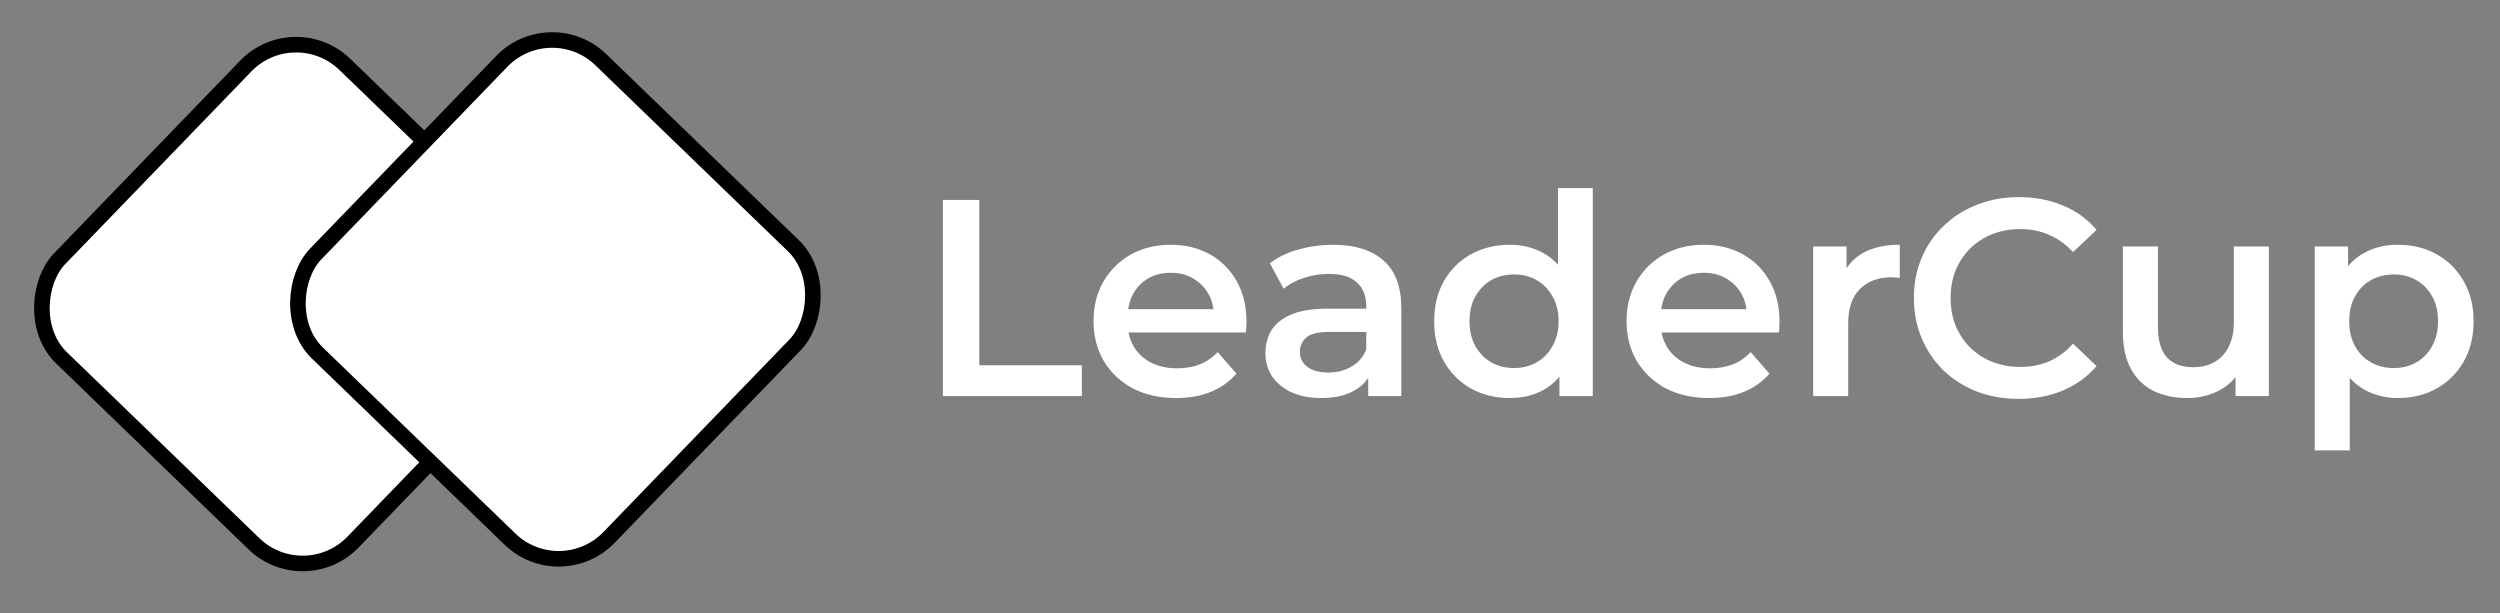
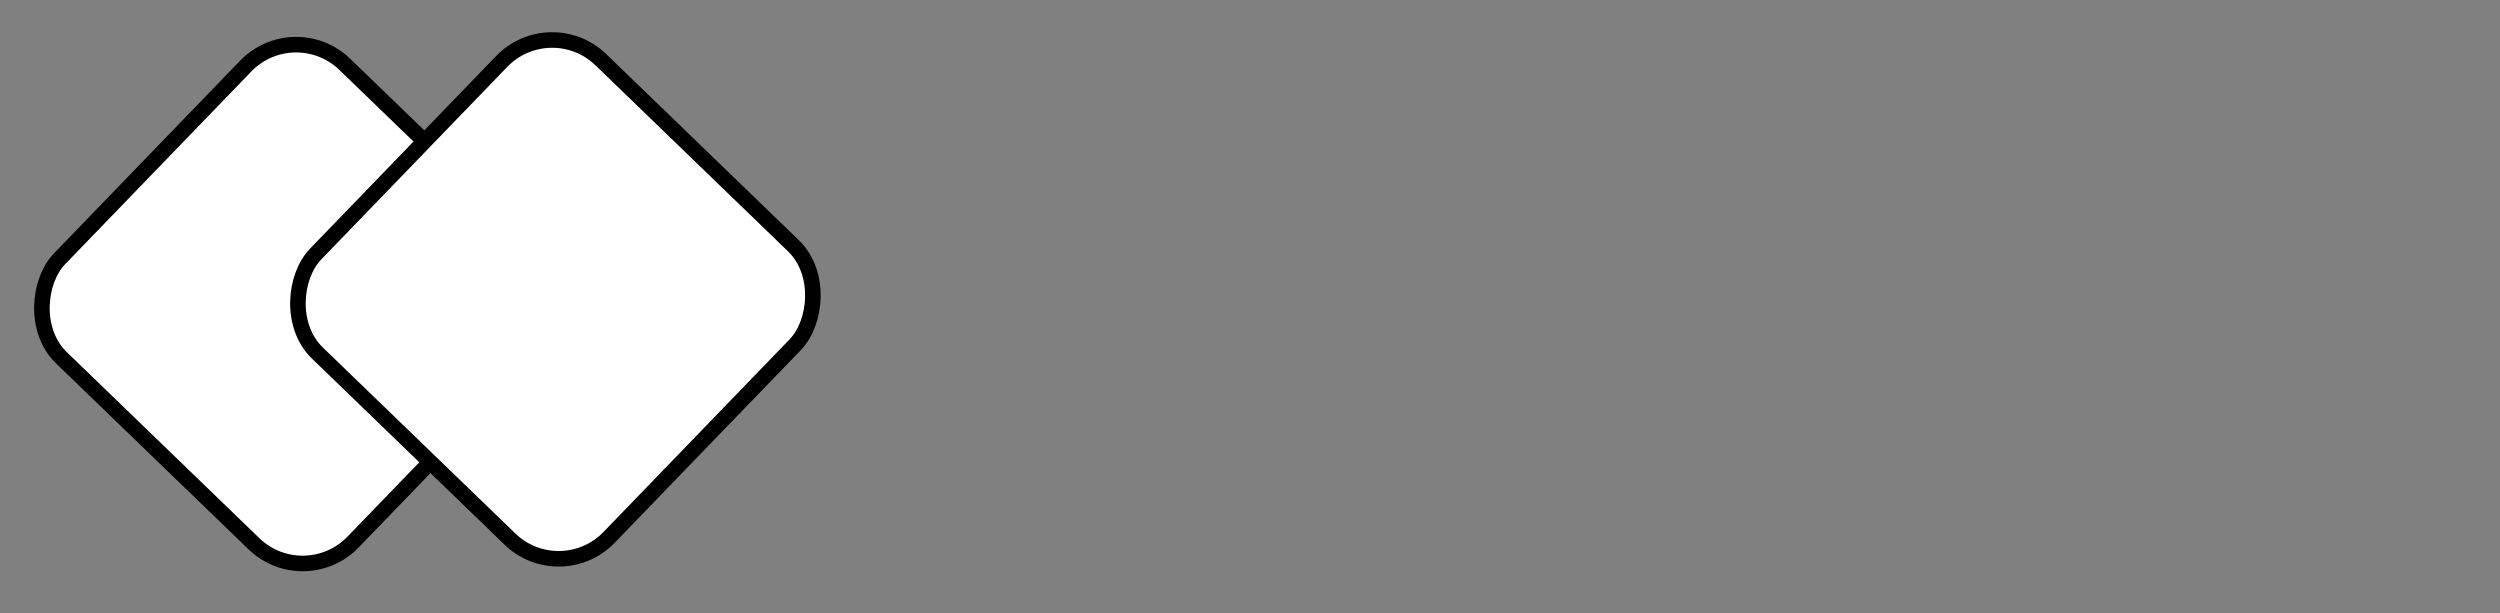
<svg xmlns="http://www.w3.org/2000/svg" width="159" height="39" viewBox="0 0 159 39" fill="none">
  <rect x="0" y="0" width="159" height="39" fill="#808080" stroke="none" />
-   <path d="M59.966 25.189V12.715H62.283V23.229H68.805V25.189H59.966ZM74.806 25.314C73.748 25.314 72.822 25.106 72.026 24.691C71.242 24.263 70.63 23.681 70.19 22.944C69.763 22.208 69.549 21.37 69.549 20.431C69.549 19.481 69.757 18.643 70.172 17.919C70.6 17.182 71.182 16.606 71.919 16.19C72.667 15.774 73.517 15.567 74.467 15.567C75.394 15.567 76.219 15.769 76.944 16.172C77.669 16.576 78.239 17.147 78.655 17.883C79.071 18.62 79.279 19.487 79.279 20.485C79.279 20.58 79.273 20.687 79.261 20.806C79.261 20.924 79.255 21.037 79.243 21.144H71.313V19.665H78.067L77.194 20.129C77.206 19.582 77.093 19.101 76.855 18.685C76.618 18.269 76.291 17.943 75.875 17.705C75.471 17.467 75.002 17.349 74.467 17.349C73.921 17.349 73.44 17.467 73.024 17.705C72.62 17.943 72.299 18.275 72.061 18.703C71.836 19.119 71.723 19.612 71.723 20.182V20.538C71.723 21.109 71.854 21.614 72.115 22.053C72.376 22.493 72.745 22.831 73.22 23.069C73.695 23.306 74.242 23.425 74.859 23.425C75.394 23.425 75.875 23.342 76.303 23.176C76.73 23.009 77.111 22.748 77.443 22.392L78.637 23.764C78.209 24.263 77.669 24.649 77.016 24.922C76.374 25.183 75.637 25.314 74.806 25.314ZM87.02 25.189V23.265L86.895 22.855V19.487C86.895 18.834 86.699 18.329 86.307 17.972C85.915 17.604 85.321 17.42 84.525 17.42C83.991 17.42 83.462 17.503 82.939 17.669C82.428 17.836 81.995 18.067 81.638 18.364L80.765 16.743C81.276 16.351 81.882 16.06 82.583 15.87C83.296 15.668 84.032 15.567 84.793 15.567C86.171 15.567 87.234 15.899 87.982 16.564C88.743 17.218 89.123 18.234 89.123 19.612V25.189H87.02ZM84.026 25.314C83.314 25.314 82.69 25.195 82.155 24.958C81.621 24.708 81.205 24.37 80.908 23.942C80.623 23.503 80.48 23.009 80.48 22.463C80.48 21.928 80.605 21.447 80.854 21.02C81.116 20.592 81.537 20.253 82.12 20.004C82.702 19.754 83.474 19.63 84.436 19.63H87.198V21.109H84.597C83.836 21.109 83.325 21.233 83.064 21.483C82.803 21.721 82.672 22.017 82.672 22.374C82.672 22.778 82.832 23.099 83.153 23.336C83.474 23.574 83.919 23.693 84.49 23.693C85.036 23.693 85.523 23.568 85.951 23.318C86.39 23.069 86.705 22.701 86.895 22.213L87.269 23.55C87.056 24.108 86.67 24.542 86.111 24.851C85.565 25.16 84.87 25.314 84.026 25.314ZM96.026 25.314C95.112 25.314 94.286 25.112 93.549 24.708C92.825 24.293 92.254 23.722 91.839 22.998C91.423 22.273 91.215 21.418 91.215 20.431C91.215 19.445 91.423 18.59 91.839 17.865C92.254 17.141 92.825 16.576 93.549 16.172C94.286 15.769 95.112 15.567 96.026 15.567C96.822 15.567 97.535 15.745 98.165 16.101C98.794 16.446 99.293 16.974 99.662 17.687C100.03 18.4 100.214 19.315 100.214 20.431C100.214 21.536 100.036 22.451 99.679 23.176C99.323 23.889 98.83 24.423 98.2 24.78C97.571 25.136 96.846 25.314 96.026 25.314ZM96.294 23.407C96.828 23.407 97.303 23.289 97.719 23.051C98.147 22.813 98.485 22.469 98.735 22.017C98.996 21.566 99.127 21.037 99.127 20.431C99.127 19.814 98.996 19.285 98.735 18.846C98.485 18.394 98.147 18.049 97.719 17.812C97.303 17.574 96.828 17.456 96.294 17.456C95.759 17.456 95.278 17.574 94.85 17.812C94.434 18.049 94.096 18.394 93.834 18.846C93.585 19.285 93.46 19.814 93.46 20.431C93.46 21.037 93.585 21.566 93.834 22.017C94.096 22.469 94.434 22.813 94.85 23.051C95.278 23.289 95.759 23.407 96.294 23.407ZM99.18 25.189V22.944L99.269 20.414L99.091 17.883V11.967H101.301V25.189H99.18ZM108.706 25.314C107.648 25.314 106.722 25.106 105.926 24.691C105.142 24.263 104.53 23.681 104.09 22.944C103.663 22.208 103.449 21.37 103.449 20.431C103.449 19.481 103.657 18.643 104.072 17.919C104.5 17.182 105.082 16.606 105.819 16.19C106.567 15.774 107.417 15.567 108.367 15.567C109.294 15.567 110.119 15.769 110.844 16.172C111.569 16.576 112.139 17.147 112.555 17.883C112.971 18.62 113.179 19.487 113.179 20.485C113.179 20.58 113.173 20.687 113.161 20.806C113.161 20.924 113.155 21.037 113.143 21.144H105.213V19.665H111.967L111.094 20.129C111.105 19.582 110.993 19.101 110.755 18.685C110.517 18.269 110.191 17.943 109.775 17.705C109.371 17.467 108.902 17.349 108.367 17.349C107.821 17.349 107.339 17.467 106.924 17.705C106.52 17.943 106.199 18.275 105.961 18.703C105.736 19.119 105.623 19.612 105.623 20.182V20.538C105.623 21.109 105.753 21.614 106.015 22.053C106.276 22.493 106.644 22.831 107.12 23.069C107.595 23.306 108.141 23.425 108.759 23.425C109.294 23.425 109.775 23.342 110.203 23.176C110.63 23.009 111.01 22.748 111.343 22.392L112.537 23.764C112.109 24.263 111.569 24.649 110.915 24.922C110.274 25.183 109.537 25.314 108.706 25.314ZM115.318 25.189V15.674H117.439V18.293L117.189 17.527C117.474 16.885 117.92 16.398 118.526 16.066C119.144 15.733 119.91 15.567 120.825 15.567V17.687C120.73 17.663 120.64 17.652 120.557 17.652C120.474 17.64 120.391 17.634 120.308 17.634C119.464 17.634 118.793 17.883 118.294 18.382C117.795 18.869 117.546 19.6 117.546 20.574V25.189H115.318ZM128.388 25.368C127.438 25.368 126.553 25.213 125.733 24.904C124.925 24.584 124.219 24.138 123.613 23.568C123.019 22.986 122.555 22.303 122.223 21.518C121.89 20.734 121.724 19.879 121.724 18.952C121.724 18.026 121.89 17.17 122.223 16.386C122.555 15.602 123.025 14.925 123.631 14.355C124.236 13.773 124.943 13.327 125.751 13.018C126.559 12.698 127.444 12.537 128.406 12.537C129.428 12.537 130.361 12.715 131.204 13.072C132.048 13.416 132.76 13.933 133.342 14.622L131.846 16.03C131.394 15.543 130.889 15.181 130.331 14.943C129.773 14.693 129.167 14.569 128.513 14.569C127.86 14.569 127.26 14.676 126.713 14.889C126.179 15.103 125.71 15.406 125.306 15.798C124.914 16.19 124.605 16.654 124.379 17.188C124.165 17.723 124.058 18.311 124.058 18.952C124.058 19.594 124.165 20.182 124.379 20.717C124.605 21.251 124.914 21.715 125.306 22.107C125.71 22.499 126.179 22.802 126.713 23.015C127.26 23.229 127.86 23.336 128.513 23.336C129.167 23.336 129.773 23.217 130.331 22.98C130.889 22.73 131.394 22.356 131.846 21.857L133.342 23.283C132.76 23.96 132.048 24.477 131.204 24.833C130.361 25.189 129.422 25.368 128.388 25.368ZM139.115 25.314C138.307 25.314 137.594 25.166 136.976 24.869C136.358 24.56 135.877 24.096 135.533 23.479C135.188 22.849 135.016 22.059 135.016 21.109V15.674H137.244V20.806C137.244 21.661 137.434 22.303 137.814 22.73C138.206 23.146 138.758 23.354 139.471 23.354C139.994 23.354 140.445 23.247 140.825 23.033C141.217 22.819 141.52 22.499 141.734 22.071C141.96 21.643 142.073 21.115 142.073 20.485V15.674H144.3V25.189H142.18V22.623L142.554 23.407C142.233 24.025 141.764 24.5 141.146 24.833C140.528 25.154 139.851 25.314 139.115 25.314ZM152.492 25.314C151.719 25.314 151.012 25.136 150.371 24.78C149.741 24.423 149.236 23.889 148.856 23.176C148.488 22.451 148.304 21.536 148.304 20.431C148.304 19.315 148.482 18.4 148.838 17.687C149.207 16.974 149.706 16.446 150.335 16.101C150.965 15.745 151.684 15.567 152.492 15.567C153.43 15.567 154.256 15.769 154.969 16.172C155.693 16.576 156.263 17.141 156.679 17.865C157.107 18.59 157.321 19.445 157.321 20.431C157.321 21.418 157.107 22.279 156.679 23.015C156.263 23.74 155.693 24.304 154.969 24.708C154.256 25.112 153.43 25.314 152.492 25.314ZM147.217 28.646V15.674H149.337V17.919L149.266 20.449L149.444 22.98V28.646H147.217ZM152.242 23.407C152.777 23.407 153.252 23.289 153.668 23.051C154.095 22.813 154.434 22.469 154.683 22.017C154.933 21.566 155.058 21.037 155.058 20.431C155.058 19.814 154.933 19.285 154.683 18.846C154.434 18.394 154.095 18.049 153.668 17.812C153.252 17.574 152.777 17.456 152.242 17.456C151.707 17.456 151.226 17.574 150.799 17.812C150.371 18.049 150.032 18.394 149.783 18.846C149.533 19.285 149.409 19.814 149.409 20.431C149.409 21.037 149.533 21.566 149.783 22.017C150.032 22.469 150.371 22.813 150.799 23.051C151.226 23.289 151.707 23.407 152.242 23.407Z" fill="white" />
  <rect x="18.725" y="0.997" width="25.943" height="25.943" rx="4.455" transform="rotate(44.013 18.725 0.997)" fill="white" stroke="black" stroke-width="0.99" />
  <rect x="35.008" y="0.7" width="25.943" height="25.943" rx="4.455" transform="rotate(44.013 35.008 0.7)" fill="white" stroke="black" stroke-width="0.99" />
</svg>